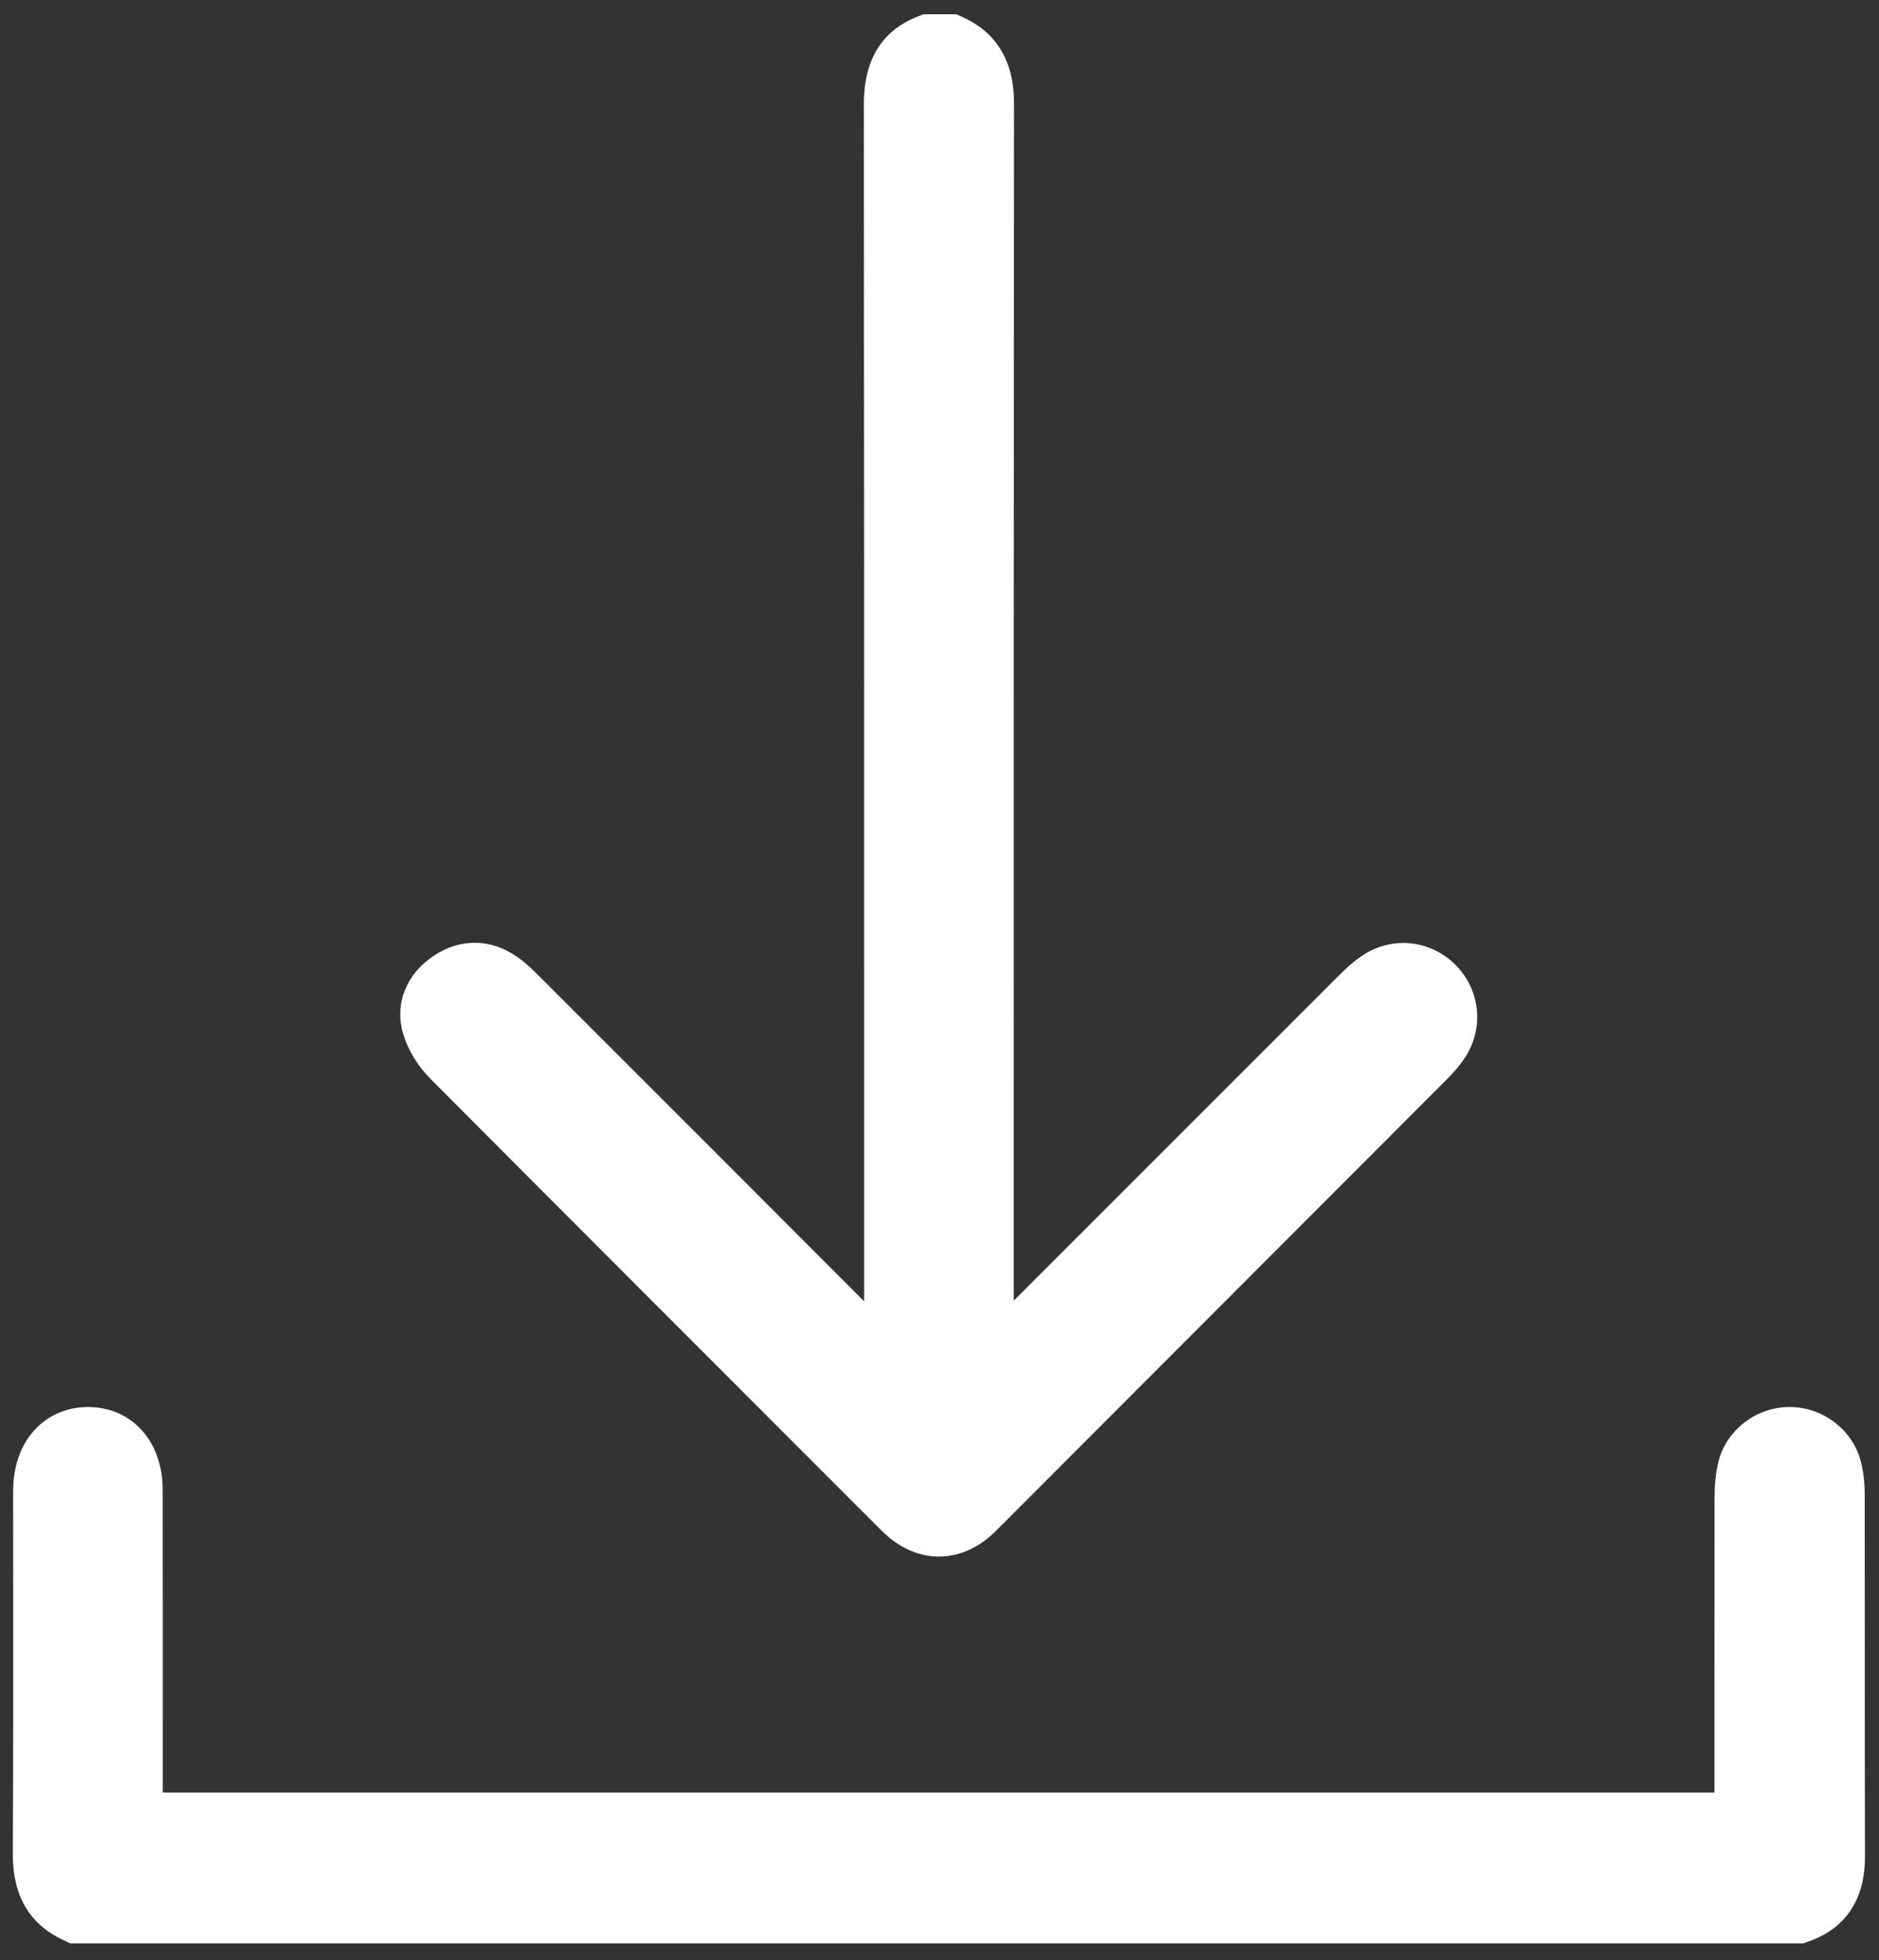
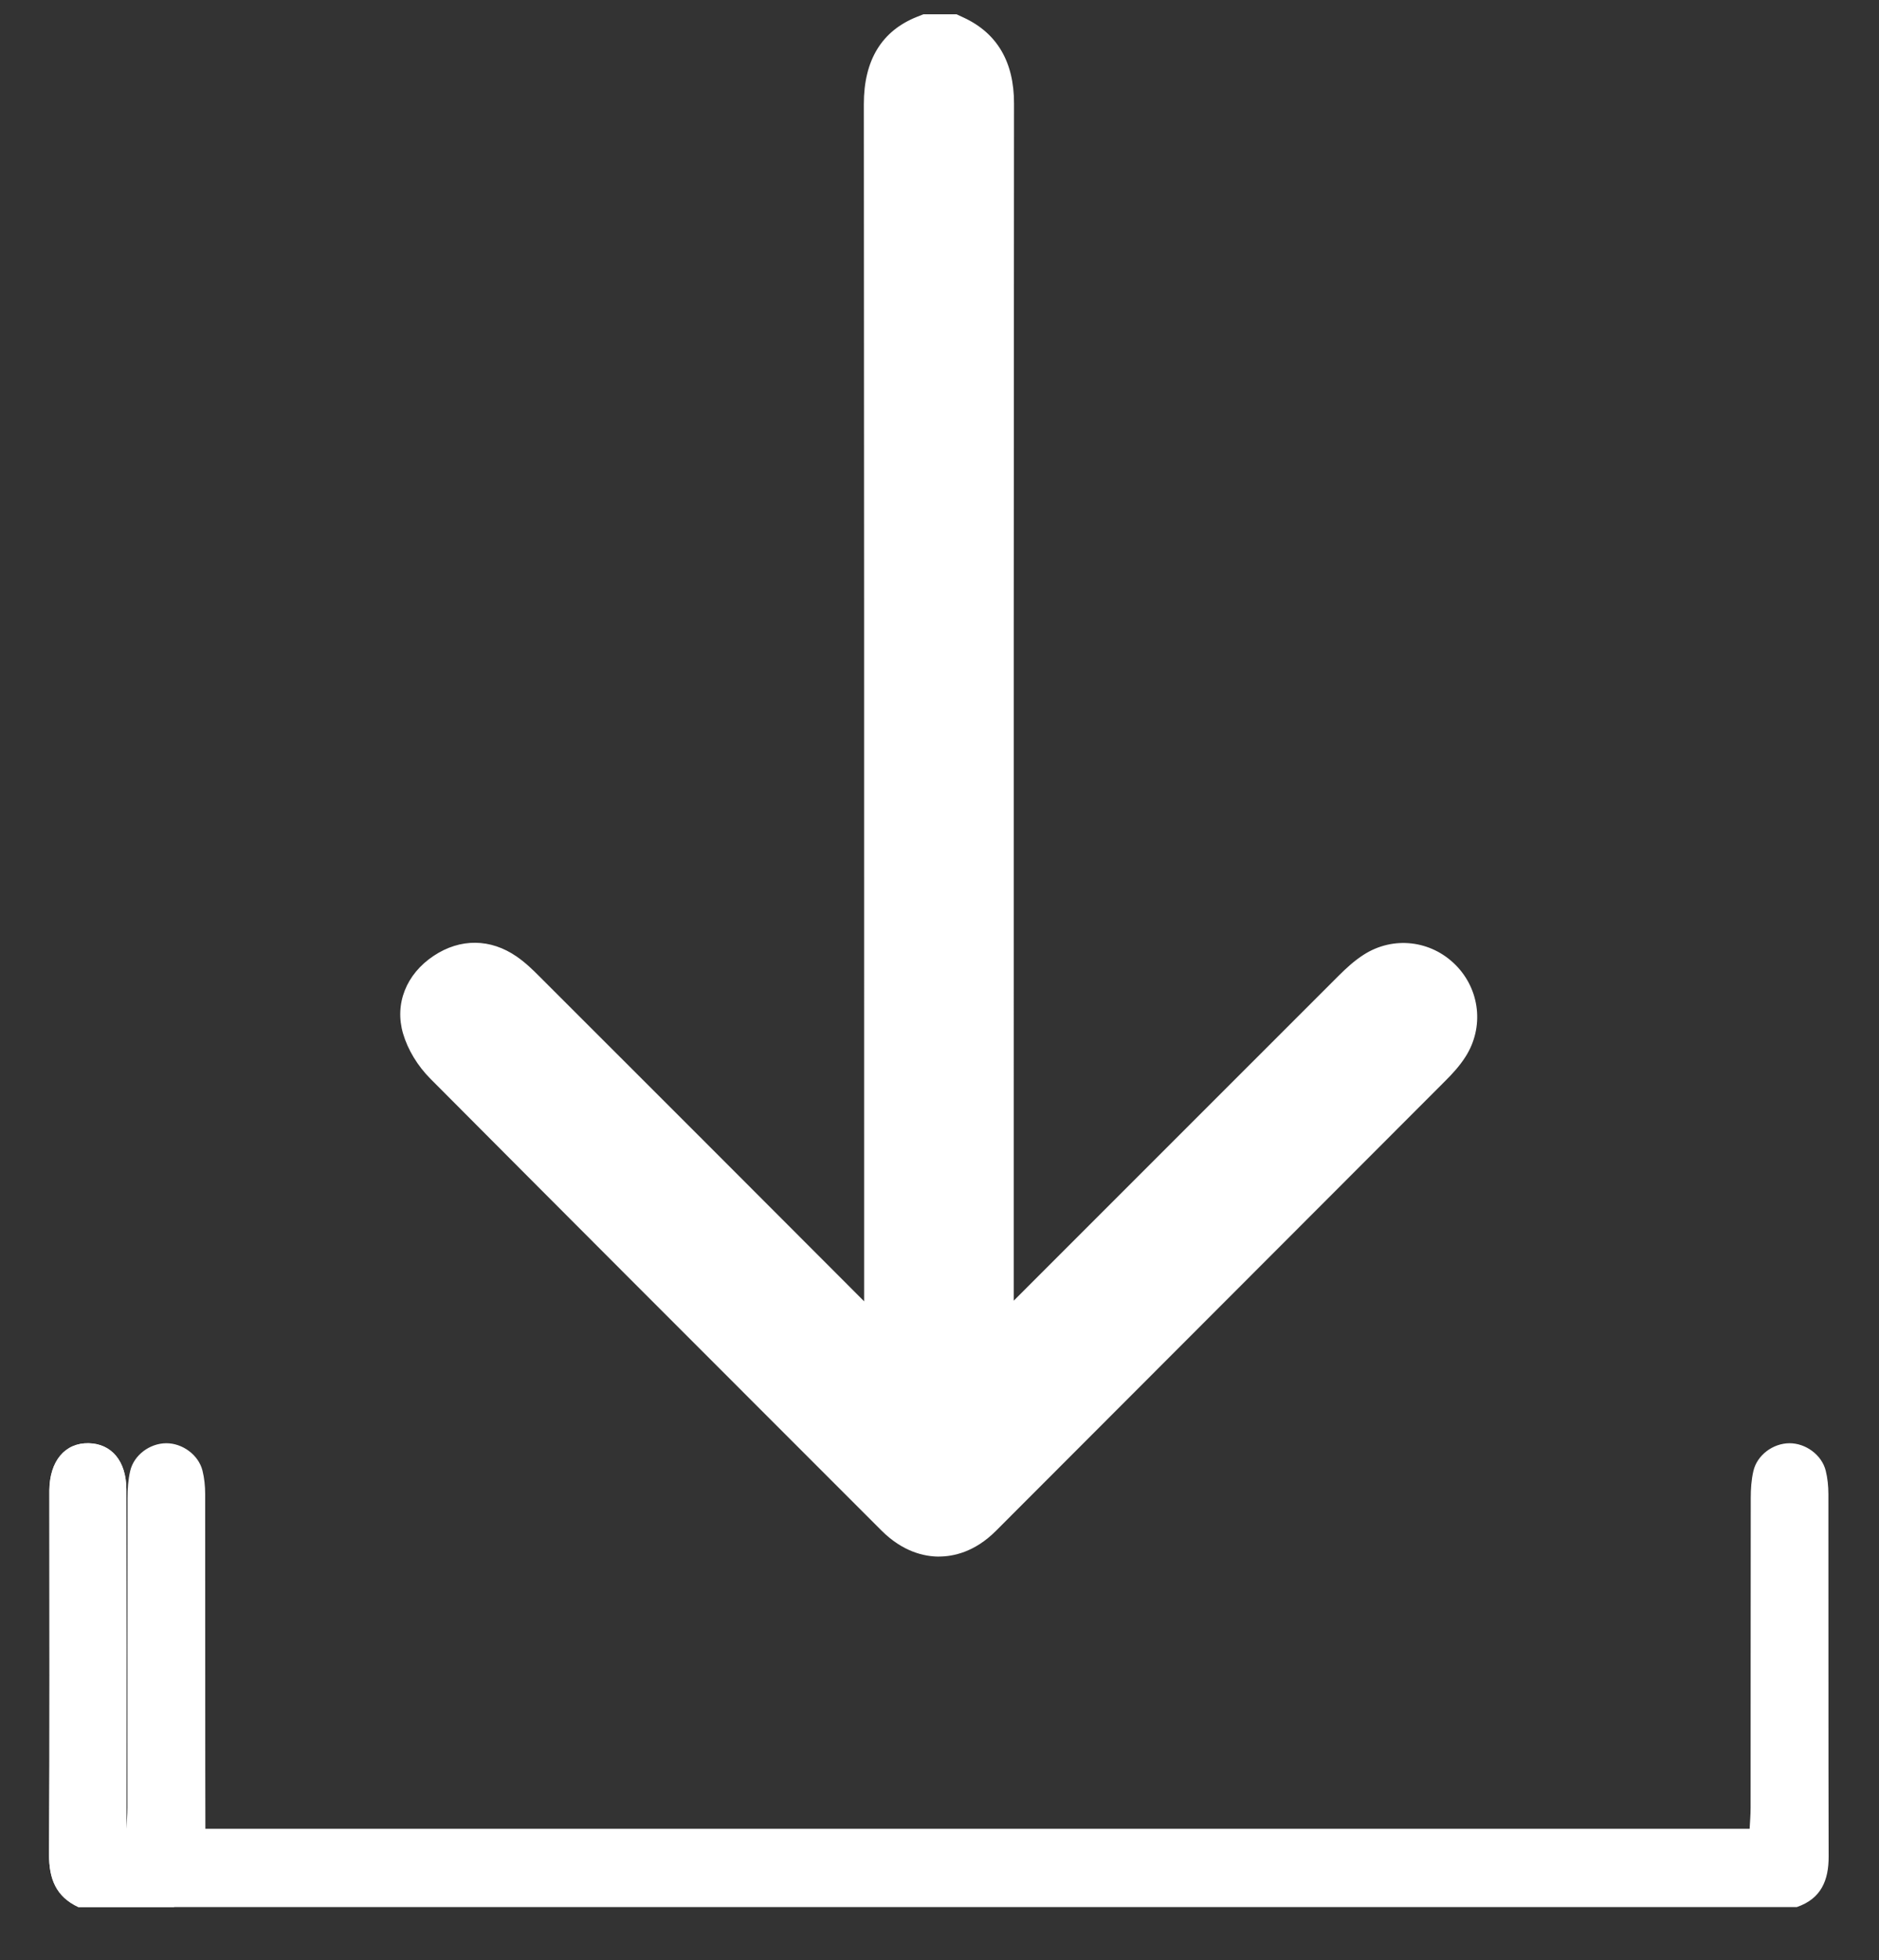
<svg xmlns="http://www.w3.org/2000/svg" id="Layer_1" viewBox="0 0 518.35 540.63">
  <rect x="0" y="0" width="518.35" height="540.63" fill="#333333" stroke="none" />
  <defs>
    <style>.cls-1{fill:#fff;}</style>
  </defs>
  <g>
    <path class="cls-1" d="m261.66,13.94c6.22,2.89,8.08,7.9,8.08,14.55-.11,115.66-.08,231.33-.08,346.99v7.11c2.11-1.99,3.5-3.24,4.83-4.56,33.95-33.94,67.88-67.89,101.85-101.81,1.64-1.64,3.36-3.28,5.3-4.51,4.18-2.66,9.44-1.94,12.84,1.49,3.42,3.44,4.09,8.64,1.42,12.85-1.15,1.8-2.65,3.42-4.17,4.94-41.33,41.4-82.69,82.78-124.04,124.17-5.55,5.55-11.8,5.51-17.42-.11-41.48-41.49-82.99-82.96-124.38-124.54-2.24-2.25-4.2-5.26-5.08-8.27-1.22-4.17.68-7.84,4.38-10.29,3.89-2.58,7.87-2.54,11.67.09,1.76,1.22,3.33,2.76,4.85,4.29,33.96,33.93,67.91,67.86,101.8,101.86,1.25,1.25,1.83,3.17,2.72,4.77.72-.49,1.45-.98,2.17-1.47,0-1.91,0-3.82,0-5.74,0-115.66.03-231.33-.08-346.99,0-6.82,1.58-12.1,8.34-14.79h5Z" />
    <path class="cls-1" d="m259.05,429.28s-.08,0-.12,0c-3.94-.02-9.86-1.29-15.75-7.17l-17.98-17.98c-34.9-34.9-71-71-106.42-106.58-3.59-3.6-6.28-8.05-7.59-12.51-2.39-8.17.84-16.39,8.45-21.44,7.33-4.87,15.67-4.79,22.89.2,2.57,1.78,4.69,3.89,6.23,5.44,30.19,30.16,59.83,59.78,89.62,89.64v-46.07c0-93.1.01-189.38-.08-284.07-.01-12.12,4.92-20.22,14.65-24.09l1.78-.71h9.13l2.01.93c9.21,4.28,13.87,12.23,13.86,23.63-.09,94.81-.08,191.21-.08,284.44v45.77s20.88-20.88,20.88-20.88c22.9-22.9,45.81-45.81,68.72-68.7,2.03-2.03,4.29-4.14,7-5.87,8.09-5.16,18.5-3.98,25.3,2.87,6.76,6.8,7.89,17.19,2.76,25.26-1.69,2.66-3.75,4.85-5.54,6.64-41.33,41.4-82.69,82.79-124.04,124.17-5.82,5.83-11.73,7.07-15.7,7.07Zm-13.92-33.51l12.19,12.19c.91.91,1.5,1.21,1.72,1.29.2-.08.74-.36,1.56-1.18,41.35-41.38,82.71-82.76,124.04-124.16,1.02-1.02,2.16-2.21,2.81-3.24.1-.15.14-.22-.07-.43-.21-.21-.31-.14-.37-.1-1.15.73-2.47,2.01-3.61,3.16-22.91,22.89-45.81,45.79-68.71,68.69l-33.13,33.12c-.99.99-1.98,1.91-3.13,2.98-.57.53-1.2,1.11-1.91,1.78l-16.86,15.89v-92.81c0-93.23-.01-189.64.08-284.46,0-2.41-.27-3.63-.75-4.35-.45.66-.68,1.9-.67,4.59.09,94.7.09,190.98.08,284.09v73.95s-13.26,9.01-13.26,9.01Zm-114.42-115.51c.49,1.06,1.31,2.24,2.25,3.18,34.91,35.07,70.49,70.65,104.93,105.09l-.41-.75c-.46-.82-.82-1.6-1.11-2.23-.11-.23-.24-.53-.35-.74-33.76-33.87-67.22-67.31-101.38-101.44-1.12-1.12-2.39-2.38-3.47-3.14-.08-.06-.15-.1-.21-.14-.07.04-.15.08-.24.15Zm-.55.45h0Zm.55-.72h0Z" />
  </g>
  <g>
    <path class="cls-1" d="m21.62,525.94c-6.22-2.89-8.12-7.89-8.08-14.54.18-32.99.08-65.97.08-98.96,0-.5,0-1,0-1.5.1-8.01,4.3-13.03,10.8-12.92,6.33.11,10.42,4.92,10.43,12.7.06,29.15.02,58.31.02,87.46,0,1.95,0,3.9,0,6.17h447.79c.1-1.96.27-3.87.27-5.79.02-28.49,0-56.98.04-85.46,0-2.48.17-5.02.73-7.42,1.03-4.42,5.41-7.63,9.93-7.66,4.48-.03,8.93,3.2,10.02,7.56.52,2.07.73,4.27.74,6.42.04,33.32-.02,66.64.07,99.96.02,6.67-2.1,11.68-8.78,13.98H21.62Z" />
-     <path class="cls-1" d="m497.37,535.94H19.41l-2.01-.93c-9.26-4.31-13.92-12.27-13.86-23.66.13-24.36.11-49.15.1-73.12,0-8.59-.01-17.19-.01-25.78v-.44c0-.4,0-.8,0-1.2.09-7.12,2.42-13.11,6.73-17.29,3.74-3.63,8.8-5.57,14.24-5.49,11.91.2,20.24,9.53,20.27,22.68.04,21.17.03,42.69.03,63.5v20.15s428.06,0,428.06,0c0-9.16,0-18.31,0-27.47,0-17.93,0-35.87.03-53.8,0-3.67.33-6.83.99-9.67,2.06-8.86,10.31-15.34,19.61-15.39h.12c9.2,0,17.45,6.34,19.66,15.13.68,2.73,1.03,5.7,1.04,8.84.02,13.63.02,27.26.02,40.89,0,19.36,0,39.38.05,59.06.04,14.96-8.42,21.01-15.52,23.46l-1.58.55Zm-472.95-20h469.18c.6-.49.88-1.44.88-3.95-.05-19.71-.05-39.74-.05-59.11,0-13.62,0-27.24-.02-40.86,0-1.39-.13-2.69-.38-3.78-.1-.09-.28-.19-.38-.21-.01.01-.14.09-.23.16-.28,1.3-.41,2.92-.42,4.94-.03,17.92-.03,35.84-.03,53.77,0,10.56,0,21.12,0,31.69,0,1.62-.09,3.11-.18,4.55-.04.57-.07,1.15-.1,1.72l-.47,9.51H24.88v-40.15c0-20.8.02-42.31-.02-63.46,0-1.49-.28-2.36-.46-2.71-.05,0-.12,0-.18,0h-.03c-.21.39-.55,1.37-.57,3.05,0,.29,0,.57,0,.86v.51c0,8.59,0,17.17.01,25.76.02,24,.04,48.82-.1,73.25-.01,2.61.31,3.81.88,4.49Z" />
  </g>
  <path class="cls-1" d="m261.66,13.94c6.22,2.89,8.08,7.9,8.08,14.55-.11,115.66-.08,231.33-.08,346.99v7.11c2.11-1.99,3.5-3.24,4.83-4.56,33.95-33.94,67.88-67.89,101.85-101.81,1.64-1.64,3.36-3.28,5.3-4.51,4.18-2.66,9.44-1.94,12.84,1.49,3.42,3.44,4.09,8.64,1.42,12.85-1.15,1.8-2.65,3.42-4.17,4.94-41.33,41.4-82.69,82.78-124.04,124.17-5.55,5.55-11.8,5.51-17.42-.11-41.48-41.49-82.99-82.96-124.38-124.54-2.24-2.25-4.2-5.26-5.08-8.27-1.22-4.17.68-7.84,4.38-10.29,3.89-2.58,7.87-2.54,11.67.09,1.76,1.22,3.33,2.76,4.85,4.29,33.96,33.93,67.91,67.86,101.8,101.86,1.25,1.25,1.83,3.17,2.72,4.77.72-.49,1.45-.98,2.17-1.47,0-1.91,0-3.82,0-5.74,0-115.66.03-231.33-.08-346.99,0-6.82,1.58-12.1,8.34-14.79h5Z" />
-   <path class="cls-1" d="m21.62,525.94c-6.22-2.89-8.12-7.89-8.08-14.54.18-32.99.08-65.97.08-98.96,0-.5,0-1,0-1.5.1-8.01,4.3-13.03,10.8-12.92,6.33.11,10.42,4.92,10.43,12.7.06,29.15.02,58.31.02,87.46,0,1.95,0,3.9,0,6.17h447.79c.1-1.96.27-3.87.27-5.79.02-28.49,0-56.98.04-85.46,0-2.48.17-5.02.73-7.42,1.03-4.42,5.41-7.63,9.93-7.66,4.48-.03,8.93,3.2,10.02,7.56.52,2.07.73,4.27.74,6.42.04,33.32-.02,66.64.07,99.96.02,6.67-2.1,11.68-8.78,13.98H21.62Z" />
+   <path class="cls-1" d="m21.62,525.94c-6.22-2.89-8.12-7.89-8.08-14.54.18-32.99.08-65.97.08-98.96,0-.5,0-1,0-1.5.1-8.01,4.3-13.03,10.8-12.92,6.33.11,10.42,4.92,10.43,12.7.06,29.15.02,58.31.02,87.46,0,1.95,0,3.9,0,6.17c.1-1.96.27-3.87.27-5.79.02-28.49,0-56.98.04-85.46,0-2.48.17-5.02.73-7.42,1.03-4.42,5.41-7.63,9.93-7.66,4.48-.03,8.93,3.2,10.02,7.56.52,2.07.73,4.27.74,6.42.04,33.32-.02,66.64.07,99.96.02,6.67-2.1,11.68-8.78,13.98H21.62Z" />
</svg>